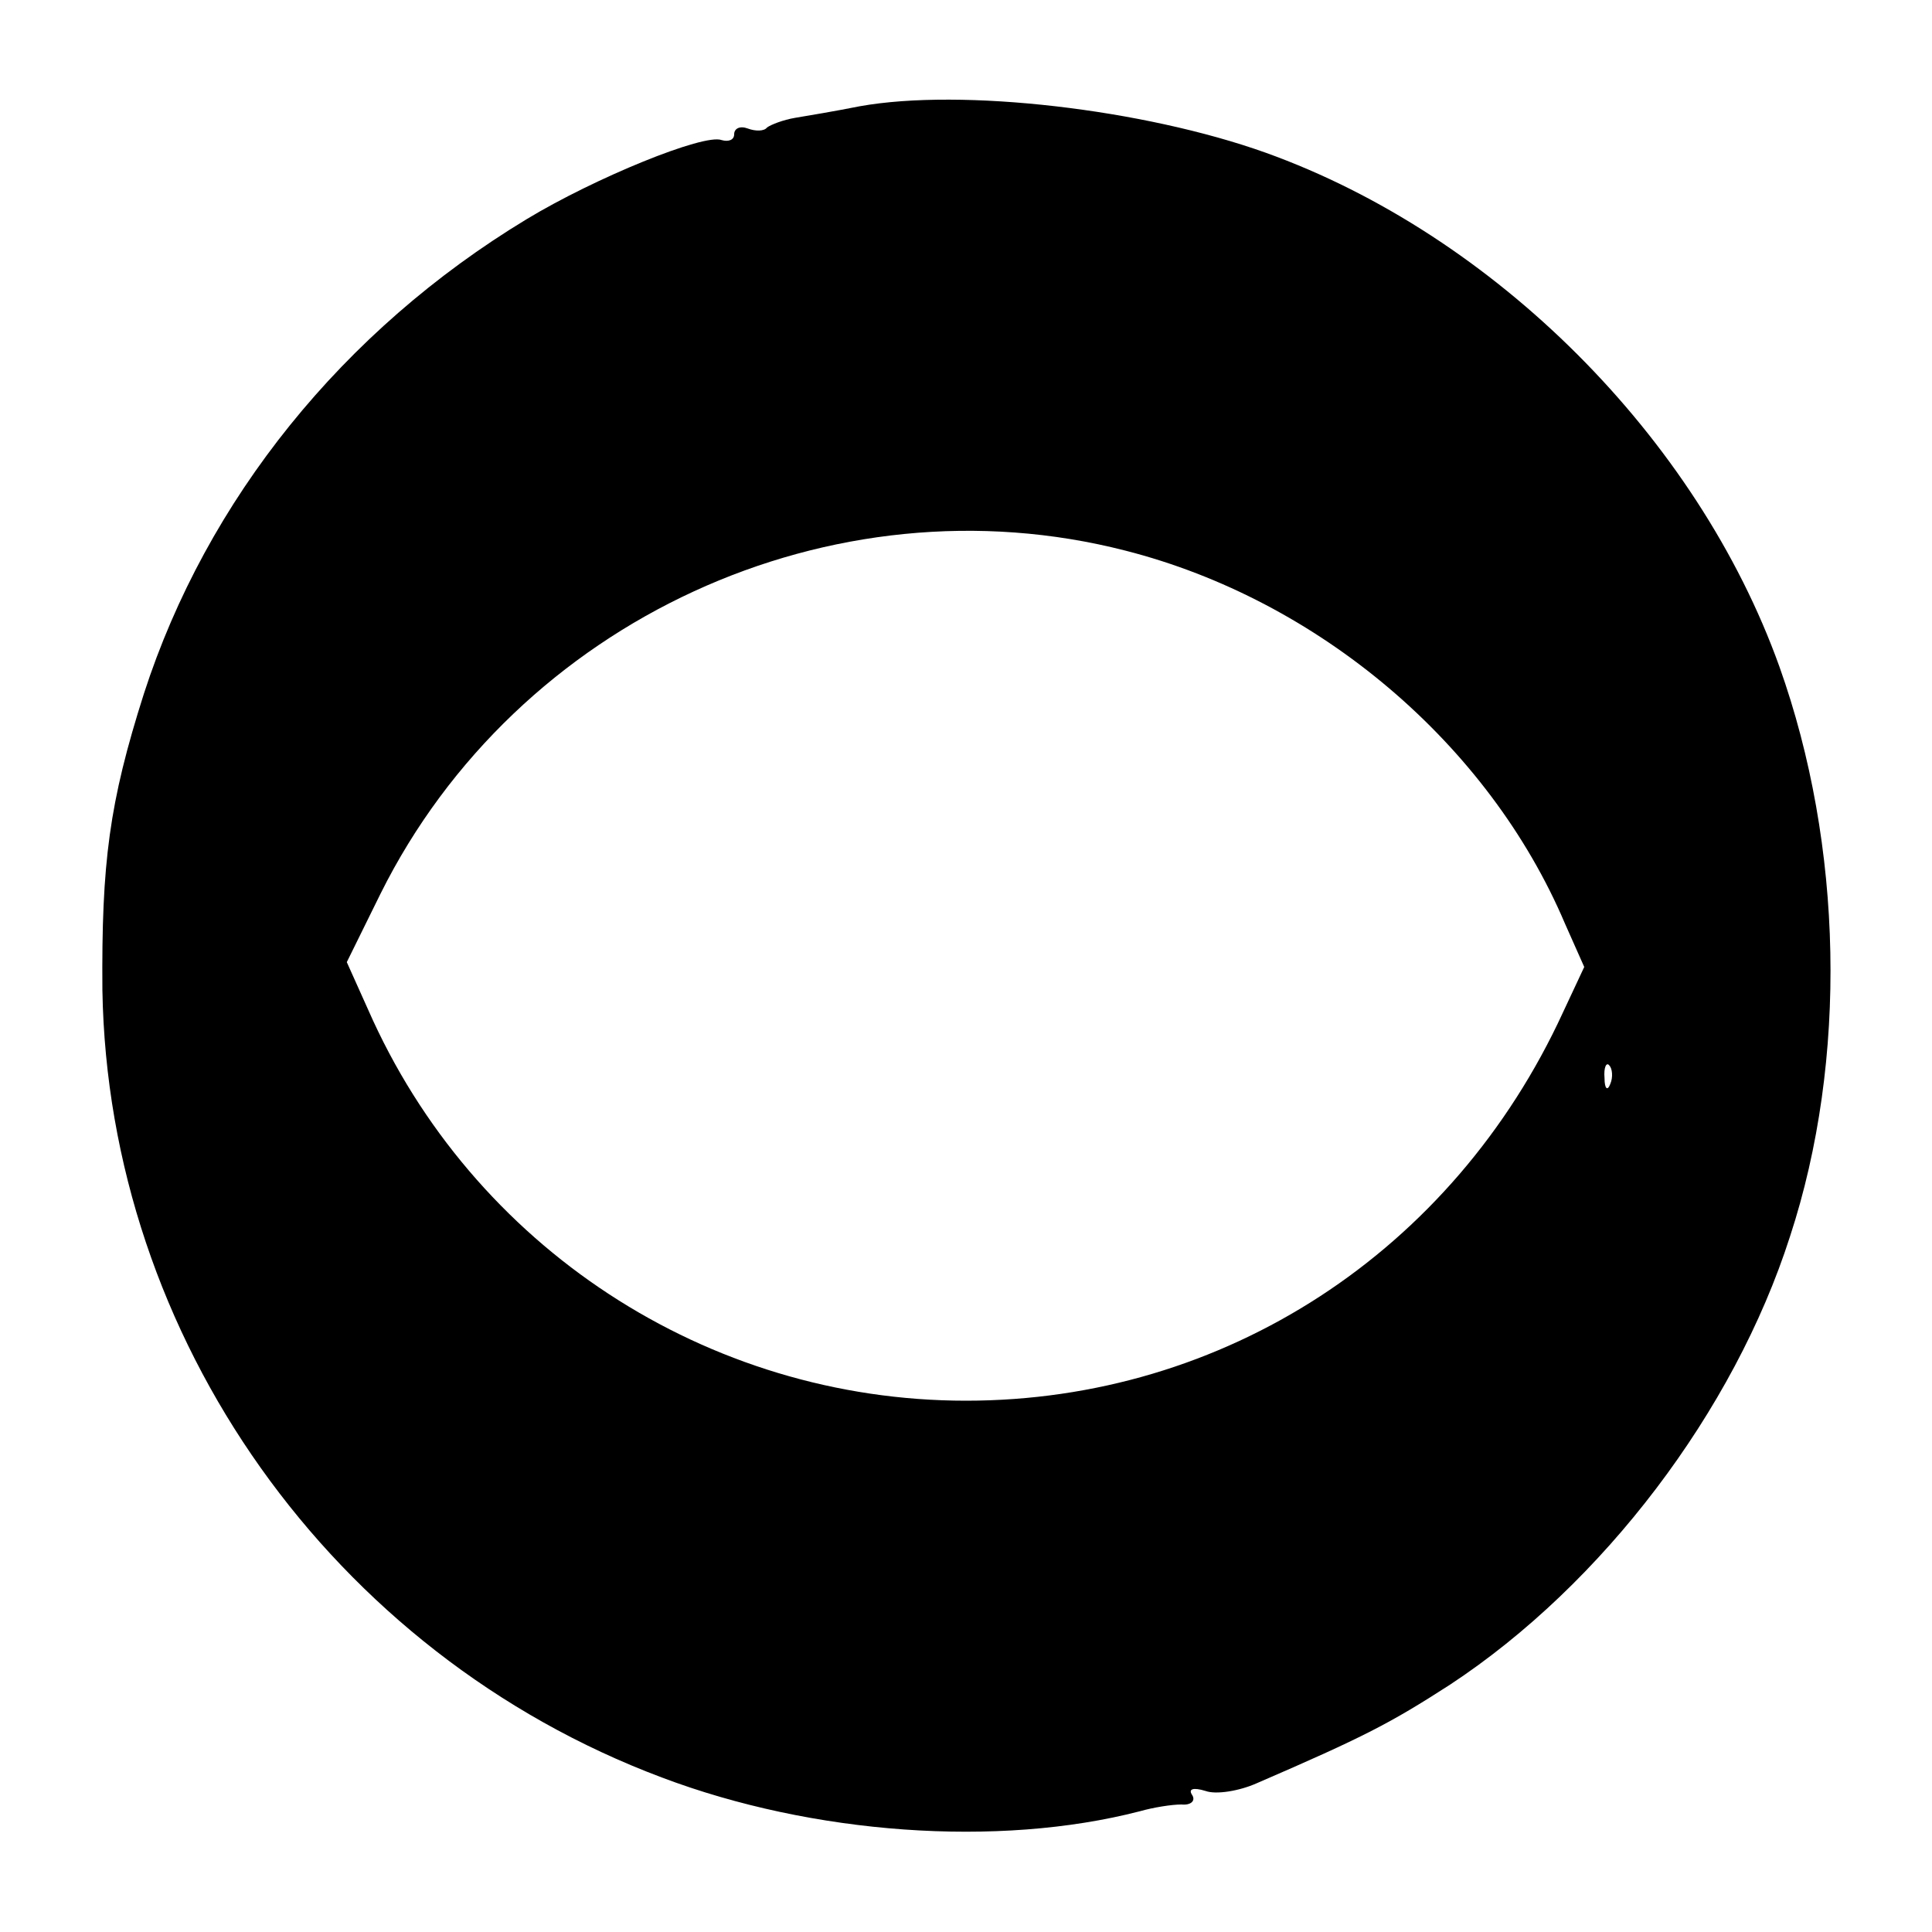
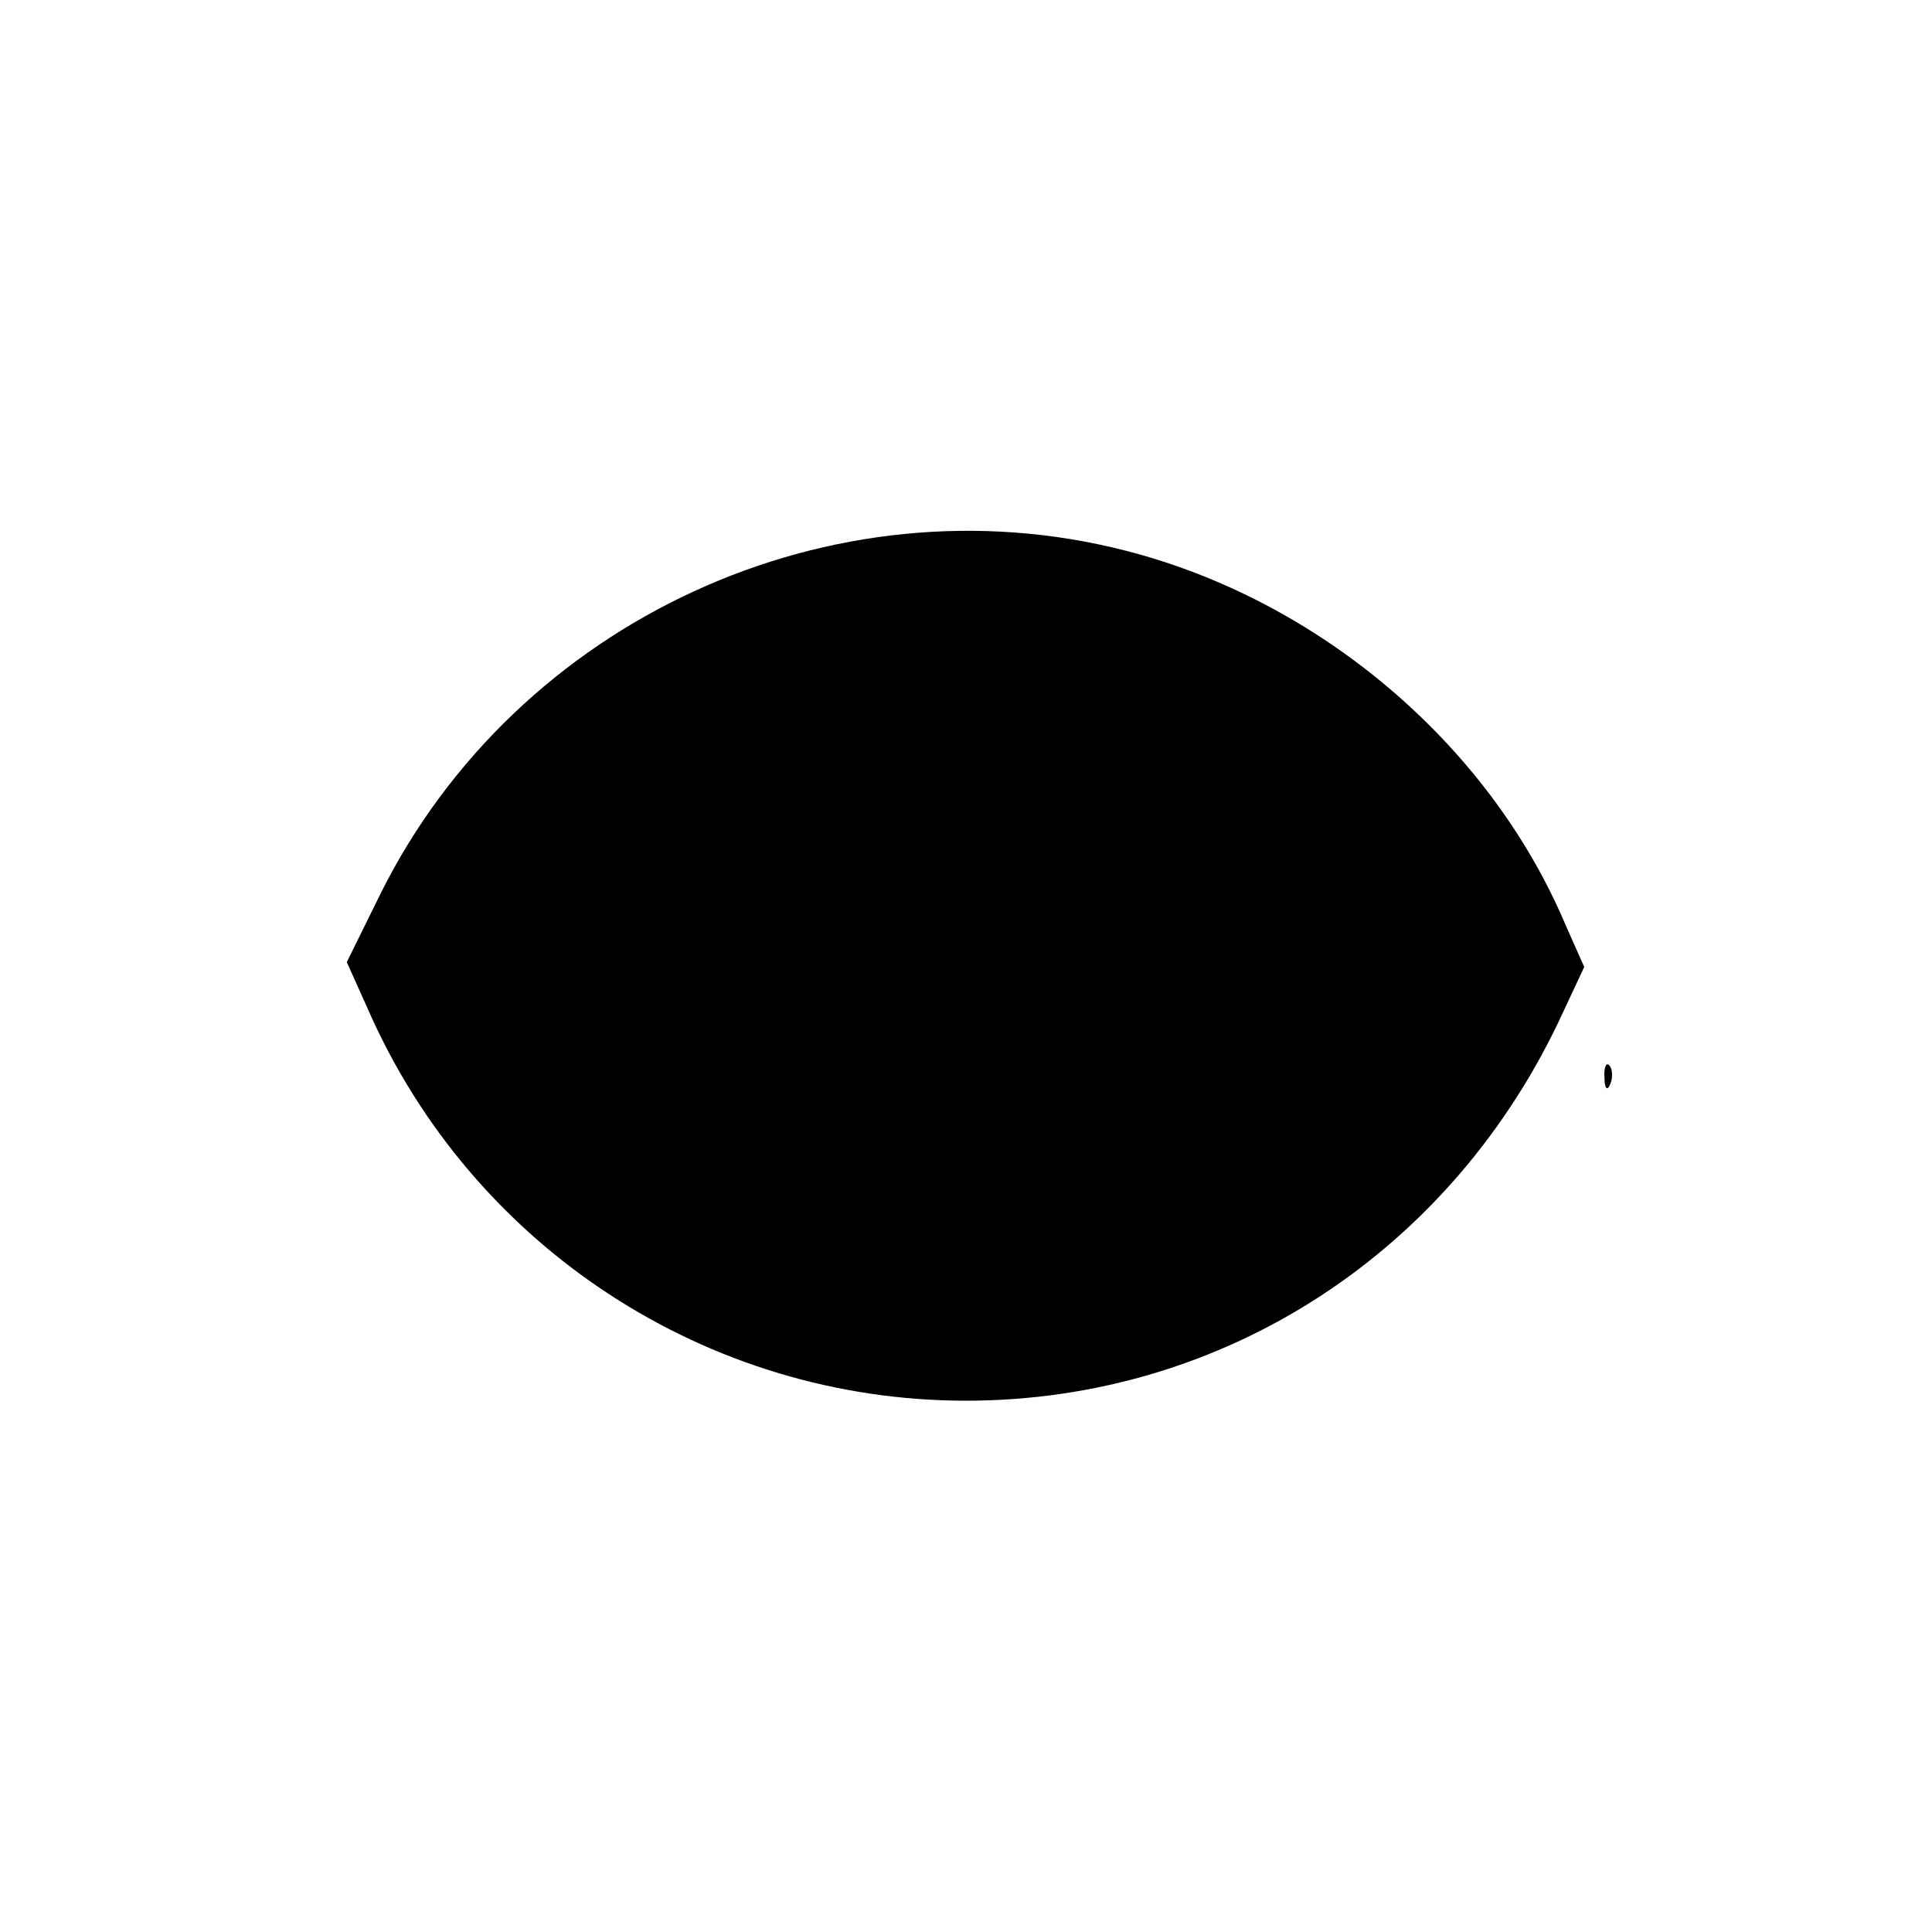
<svg xmlns="http://www.w3.org/2000/svg" version="1.0" width="200pt" height="200pt" viewBox="0 0 200 200" preserveAspectRatio="xMidYMid meet">
  <g transform="translate(0,200) scale(0.1,-0.1)" fill="#000000" stroke="none">
-     <path d="M890 1890 c-25 -5 -55 -10 -67 -12 -12 -2 -25 -7 -29 -10 -3 -4 -12 -4 -20 -1 -8 3 -14 0 -14 -6 0 -6 -6 -8 -13 -6 -18 7 -131 -39 -202 -82 -190 -115 -331 -290 -396 -491 -36 -113 -44 -175 -43 -307 6 -360 238 -687 579 -815 156 -59 348 -73 495 -35 14 4 33 7 43 7 10 -1 15 4 11 10 -4 6 1 8 14 4 11 -4 35 0 53 8 111 48 138 62 200 102 158 104 294 283 352 464 60 183 55 405 -11 590 -85 237 -295 447 -532 532 -126 45 -314 67 -420 48z m275 -460 c200 -51 376 -200 455 -386 l20 -45 -22 -47 c-114 -248 -351 -402 -618 -402 -268 0 -511 159 -619 405 l-22 49 35 71 c141 283 467 433 771 355z m502 -552 c-3 -8 -6 -5 -6 6 -1 11 2 17 5 13 3 -3 4 -12 1 -19z" />
+     <path d="M890 1890 z m275 -460 c200 -51 376 -200 455 -386 l20 -45 -22 -47 c-114 -248 -351 -402 -618 -402 -268 0 -511 159 -619 405 l-22 49 35 71 c141 283 467 433 771 355z m502 -552 c-3 -8 -6 -5 -6 6 -1 11 2 17 5 13 3 -3 4 -12 1 -19z" />
  </g>
</svg>